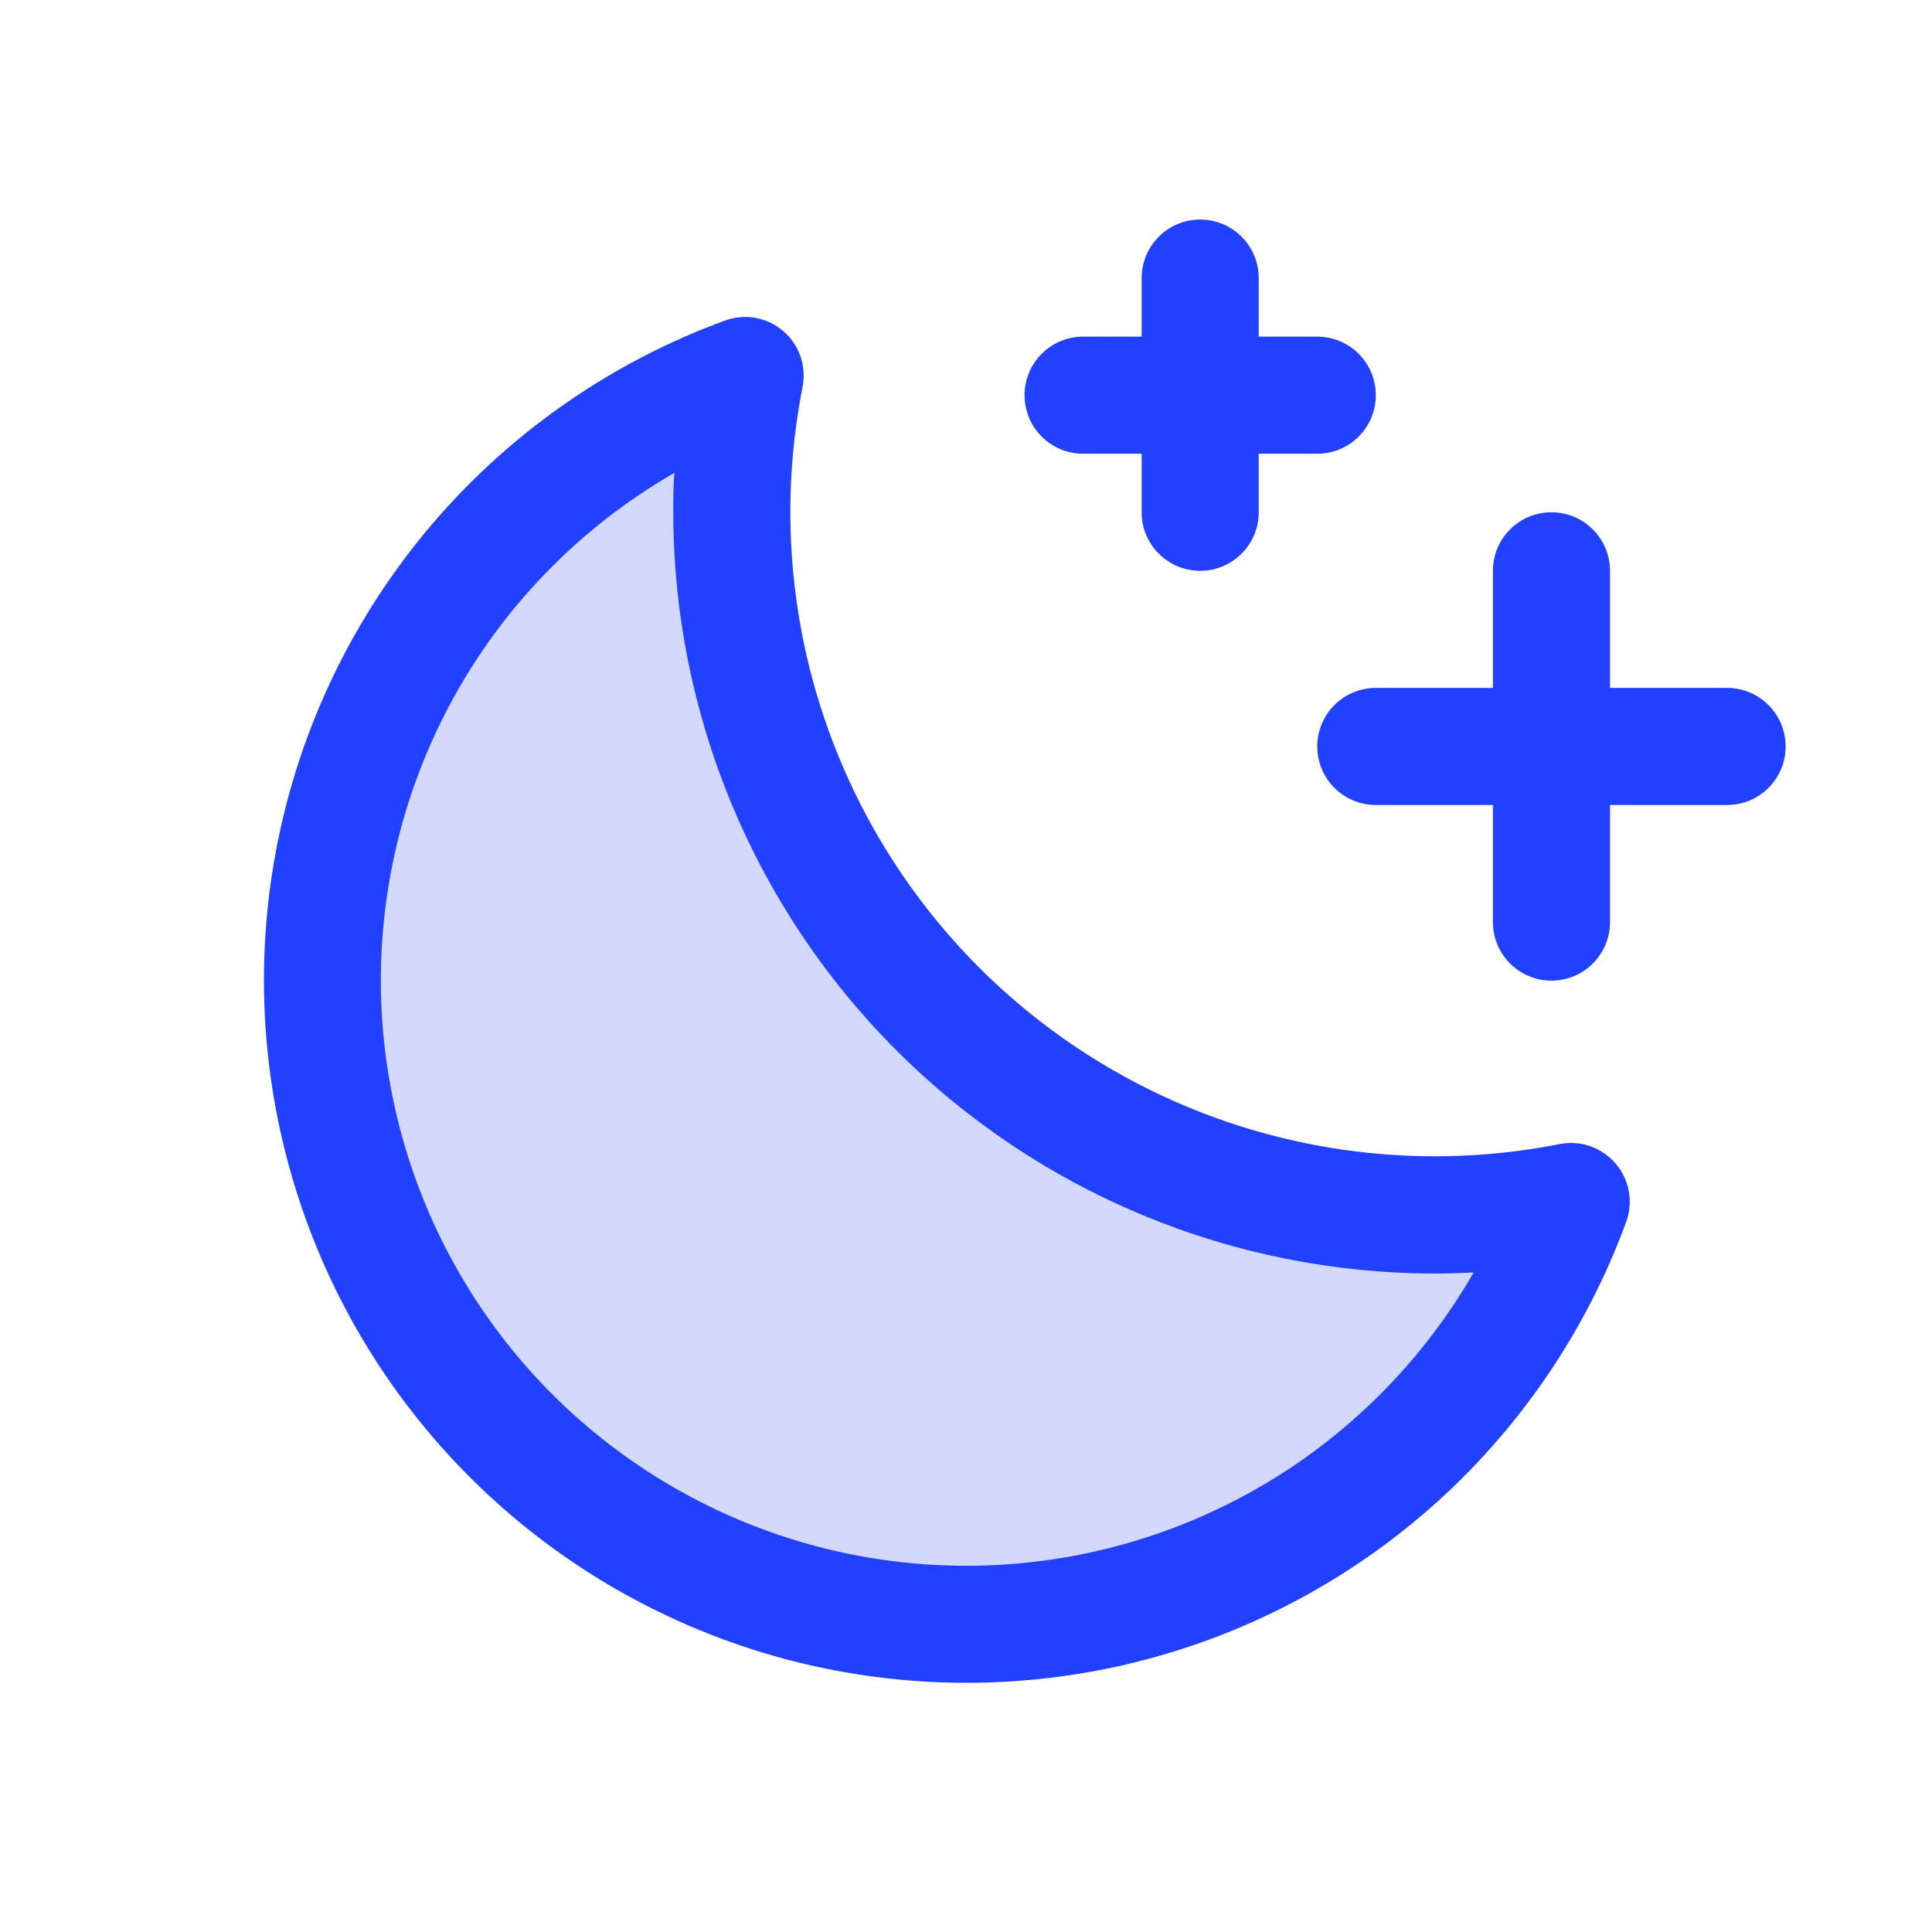
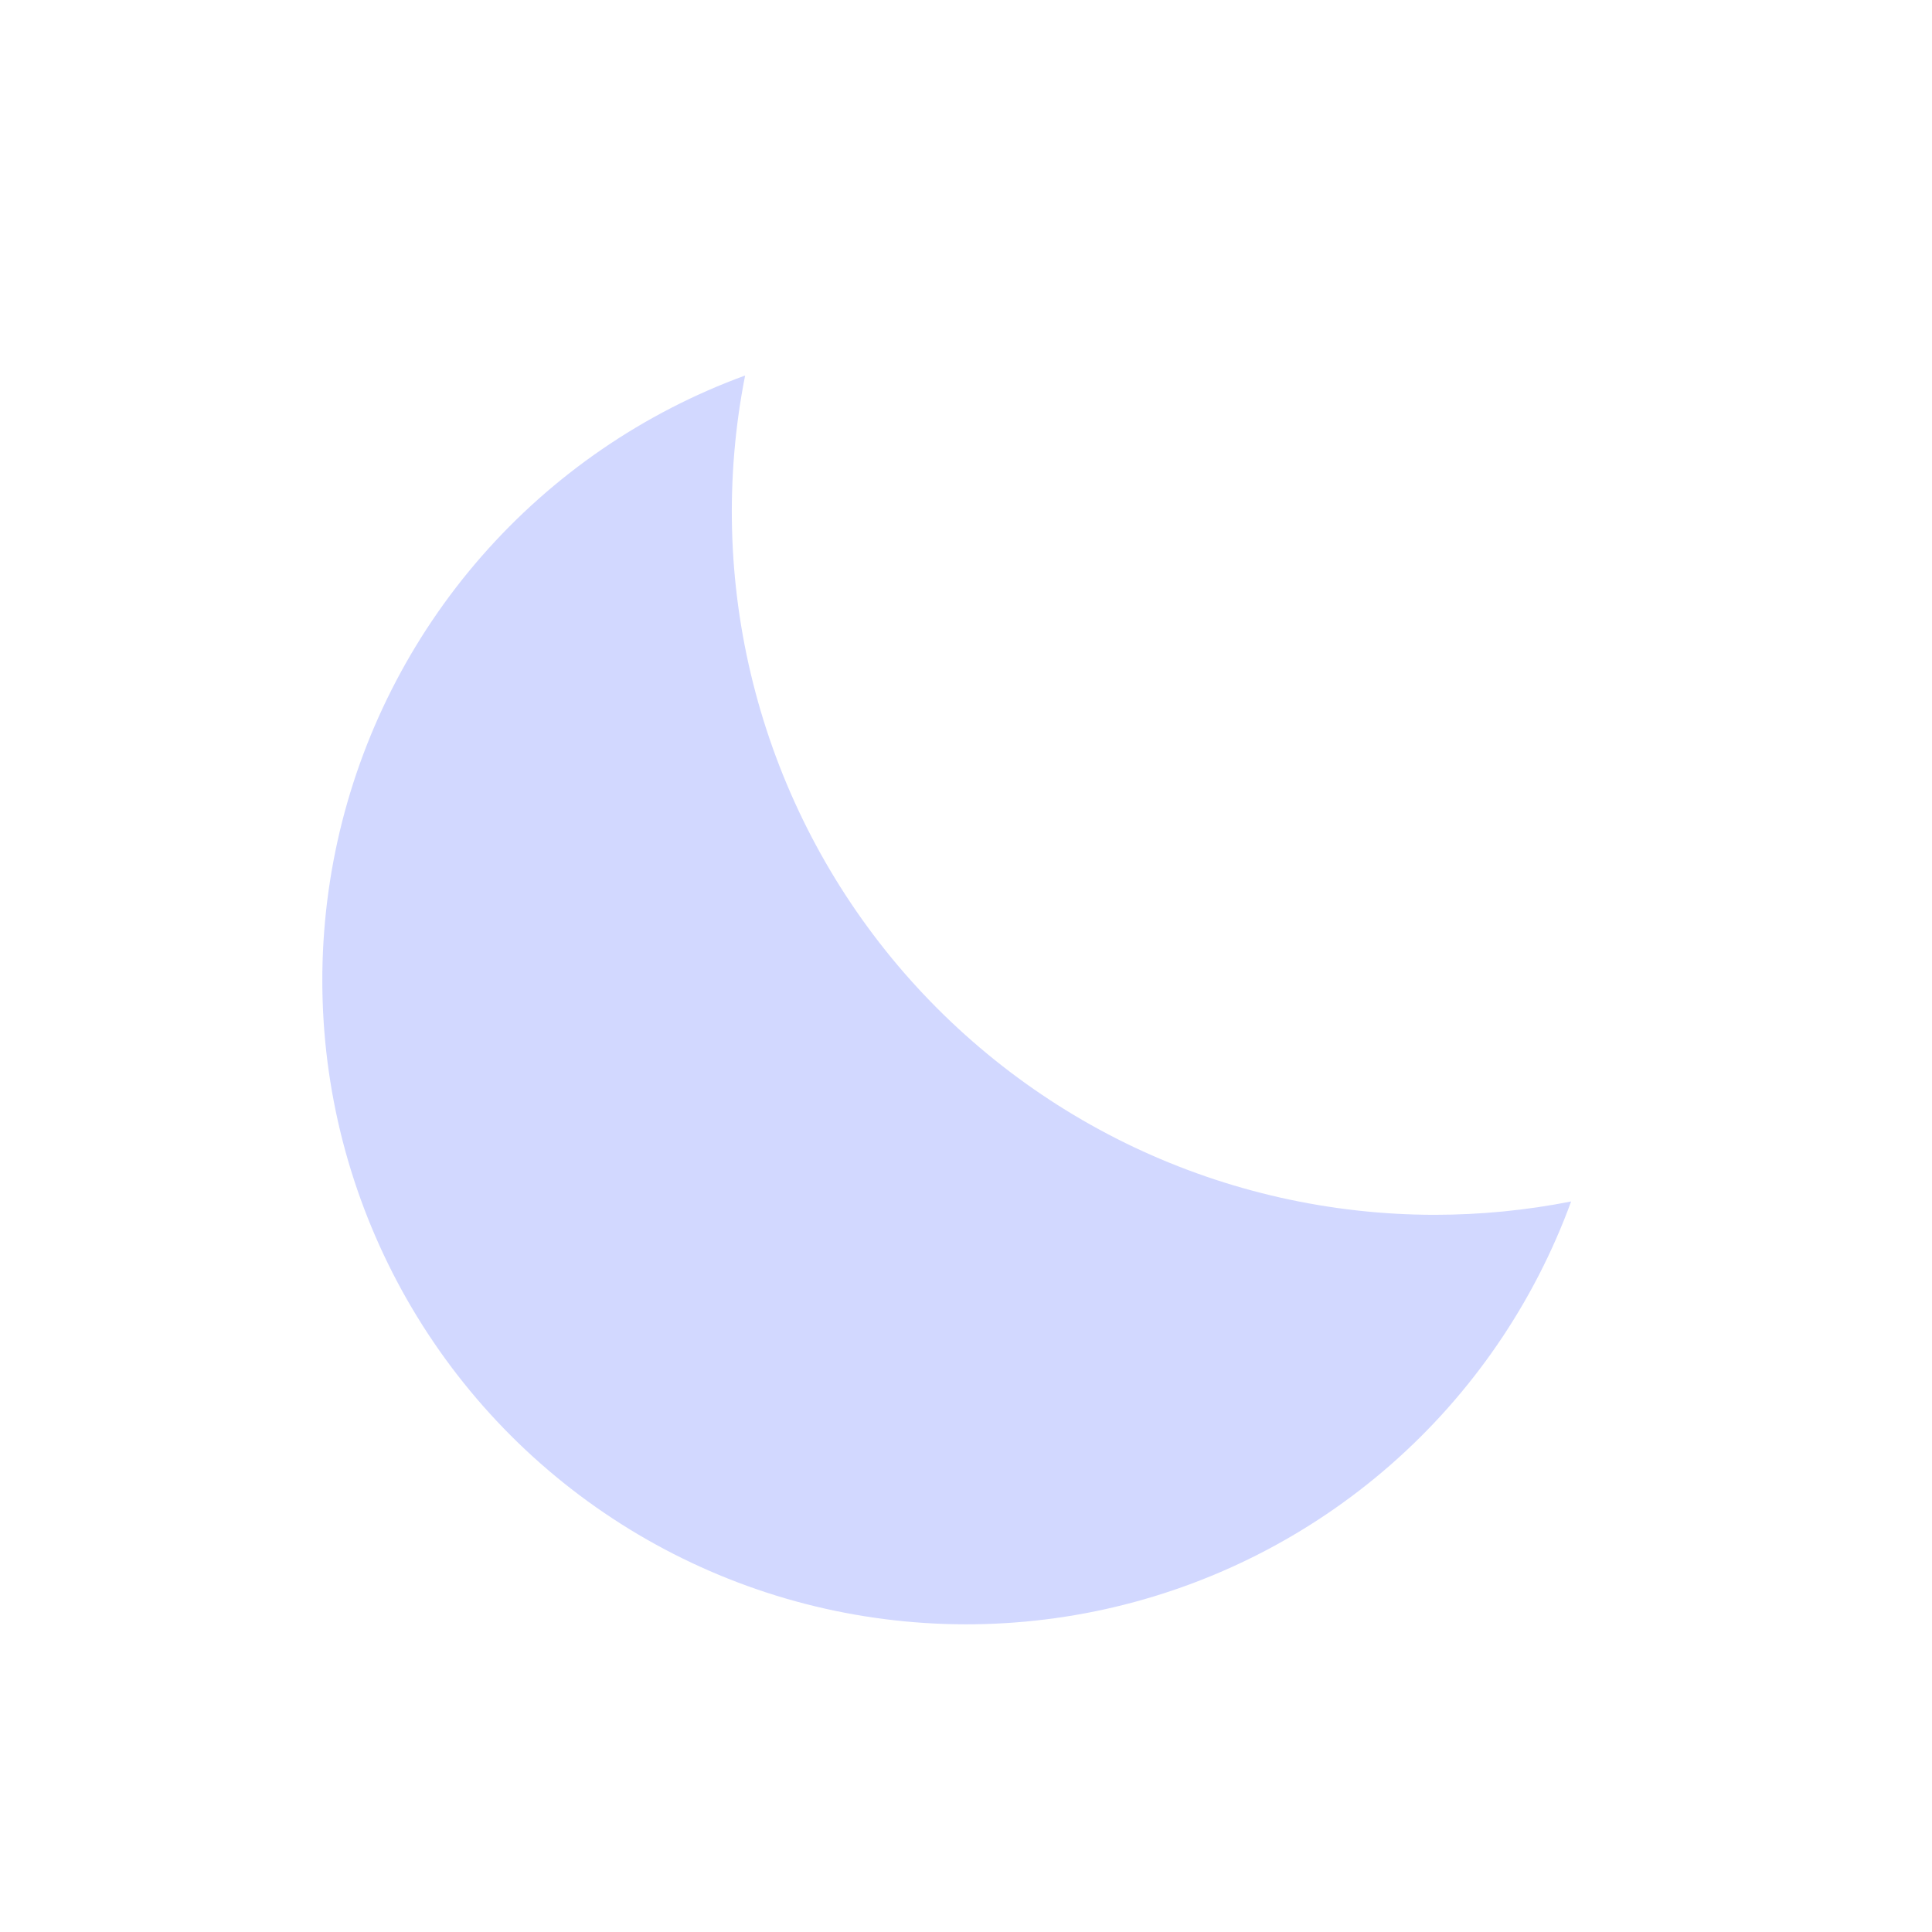
<svg xmlns="http://www.w3.org/2000/svg" width="33" height="33" viewBox="0 0 33 33" fill="none">
  <path opacity="0.2" d="M26.836 20.522C26.201 22.258 25.14 23.806 23.749 25.023C22.358 26.24 20.683 27.087 18.878 27.486C17.073 27.884 15.197 27.822 13.423 27.304C11.649 26.786 10.034 25.83 8.727 24.523C7.42 23.216 6.464 21.601 5.946 19.827C5.428 18.053 5.366 16.177 5.764 14.372C6.163 12.567 7.01 10.892 8.227 9.501C9.444 8.11 10.992 7.048 12.727 6.414C12.384 8.154 12.43 9.948 12.863 11.668C13.295 13.388 14.103 14.991 15.228 16.362C16.354 17.732 17.769 18.837 19.372 19.596C20.975 20.354 22.726 20.748 24.5 20.75C25.284 20.75 26.067 20.674 26.836 20.522Z" fill="#2240FF" />
-   <path d="M30.5 12.75C30.5 13.015 30.395 13.27 30.207 13.457C30.02 13.645 29.765 13.75 29.5 13.75H27.5V15.75C27.5 16.015 27.395 16.27 27.207 16.457C27.02 16.645 26.765 16.75 26.5 16.75C26.235 16.75 25.98 16.645 25.793 16.457C25.605 16.27 25.5 16.015 25.5 15.75V13.75H23.5C23.235 13.75 22.98 13.645 22.793 13.457C22.605 13.27 22.5 13.015 22.5 12.75C22.5 12.485 22.605 12.23 22.793 12.043C22.98 11.855 23.235 11.75 23.5 11.75H25.5V9.75C25.5 9.485 25.605 9.23 25.793 9.043C25.98 8.855 26.235 8.75 26.5 8.75C26.765 8.75 27.02 8.855 27.207 9.043C27.395 9.23 27.5 9.485 27.5 9.75V11.75H29.5C29.765 11.75 30.02 11.855 30.207 12.043C30.395 12.23 30.5 12.485 30.5 12.75ZM18.5 7.75H19.5V8.75C19.5 9.015 19.605 9.27 19.793 9.457C19.98 9.645 20.235 9.75 20.5 9.75C20.765 9.75 21.02 9.645 21.207 9.457C21.395 9.27 21.5 9.015 21.5 8.75V7.75H22.5C22.765 7.75 23.02 7.645 23.207 7.457C23.395 7.27 23.5 7.015 23.5 6.75C23.5 6.485 23.395 6.23 23.207 6.043C23.02 5.855 22.765 5.75 22.5 5.75H21.5V4.75C21.5 4.485 21.395 4.23 21.207 4.043C21.02 3.855 20.765 3.75 20.5 3.75C20.235 3.75 19.98 3.855 19.793 4.043C19.605 4.23 19.5 4.485 19.5 4.75V5.75H18.5C18.235 5.75 17.98 5.855 17.793 6.043C17.605 6.23 17.5 6.485 17.5 6.75C17.5 7.015 17.605 7.27 17.793 7.457C17.98 7.645 18.235 7.75 18.5 7.75ZM27.596 19.875C27.713 20.011 27.791 20.175 27.822 20.351C27.854 20.526 27.837 20.707 27.775 20.875C27.081 22.767 25.922 24.454 24.404 25.781C22.886 27.107 21.058 28.029 19.09 28.463C17.122 28.896 15.076 28.827 13.141 28.262C11.207 27.696 9.446 26.652 8.021 25.227C6.596 23.801 5.553 22.04 4.989 20.105C4.424 18.17 4.356 16.124 4.791 14.155C5.226 12.187 6.149 10.361 7.476 8.843C8.803 7.326 10.491 6.168 12.384 5.475C12.55 5.414 12.73 5.398 12.905 5.43C13.079 5.461 13.242 5.539 13.377 5.654C13.512 5.769 13.614 5.918 13.672 6.086C13.73 6.253 13.743 6.433 13.709 6.607C13.358 8.381 13.45 10.214 13.976 11.944C14.502 13.674 15.446 15.247 16.724 16.526C18.003 17.804 19.576 18.748 21.306 19.274C23.036 19.8 24.869 19.892 26.642 19.541C26.817 19.507 26.997 19.52 27.165 19.579C27.332 19.637 27.481 19.74 27.596 19.875ZM25.172 21.735C24.949 21.746 24.724 21.753 24.5 21.753C21.053 21.749 17.748 20.378 15.311 17.94C12.873 15.502 11.503 12.197 11.5 8.75C11.5 8.526 11.5 8.301 11.518 8.078C10.187 8.843 9.051 9.905 8.196 11.18C7.342 12.456 6.793 13.911 6.592 15.432C6.39 16.954 6.542 18.502 7.035 19.956C7.528 21.41 8.349 22.73 9.434 23.816C10.52 24.901 11.84 25.722 13.294 26.215C14.748 26.708 16.296 26.86 17.817 26.658C19.339 26.457 20.794 25.908 22.07 25.054C23.345 24.199 24.407 23.063 25.172 21.733V21.735Z" fill="#2240FF" />
</svg>